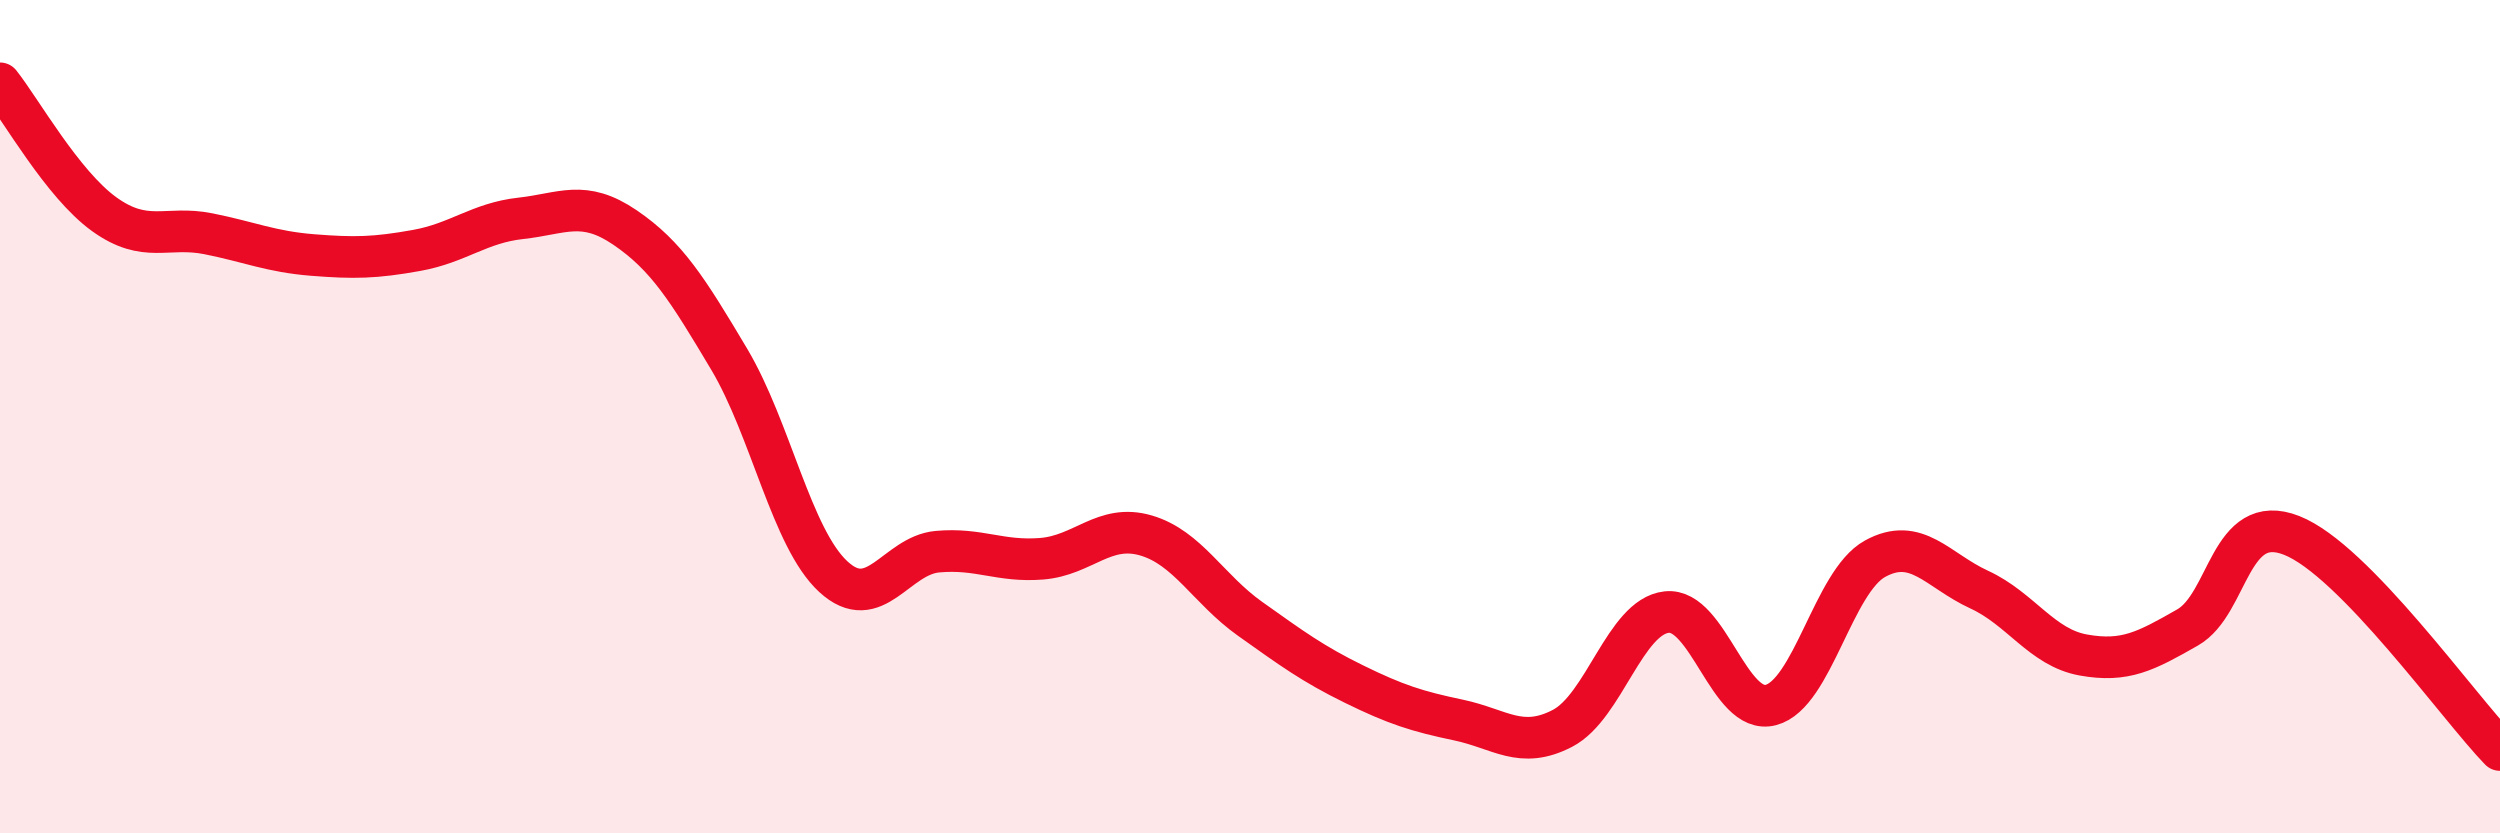
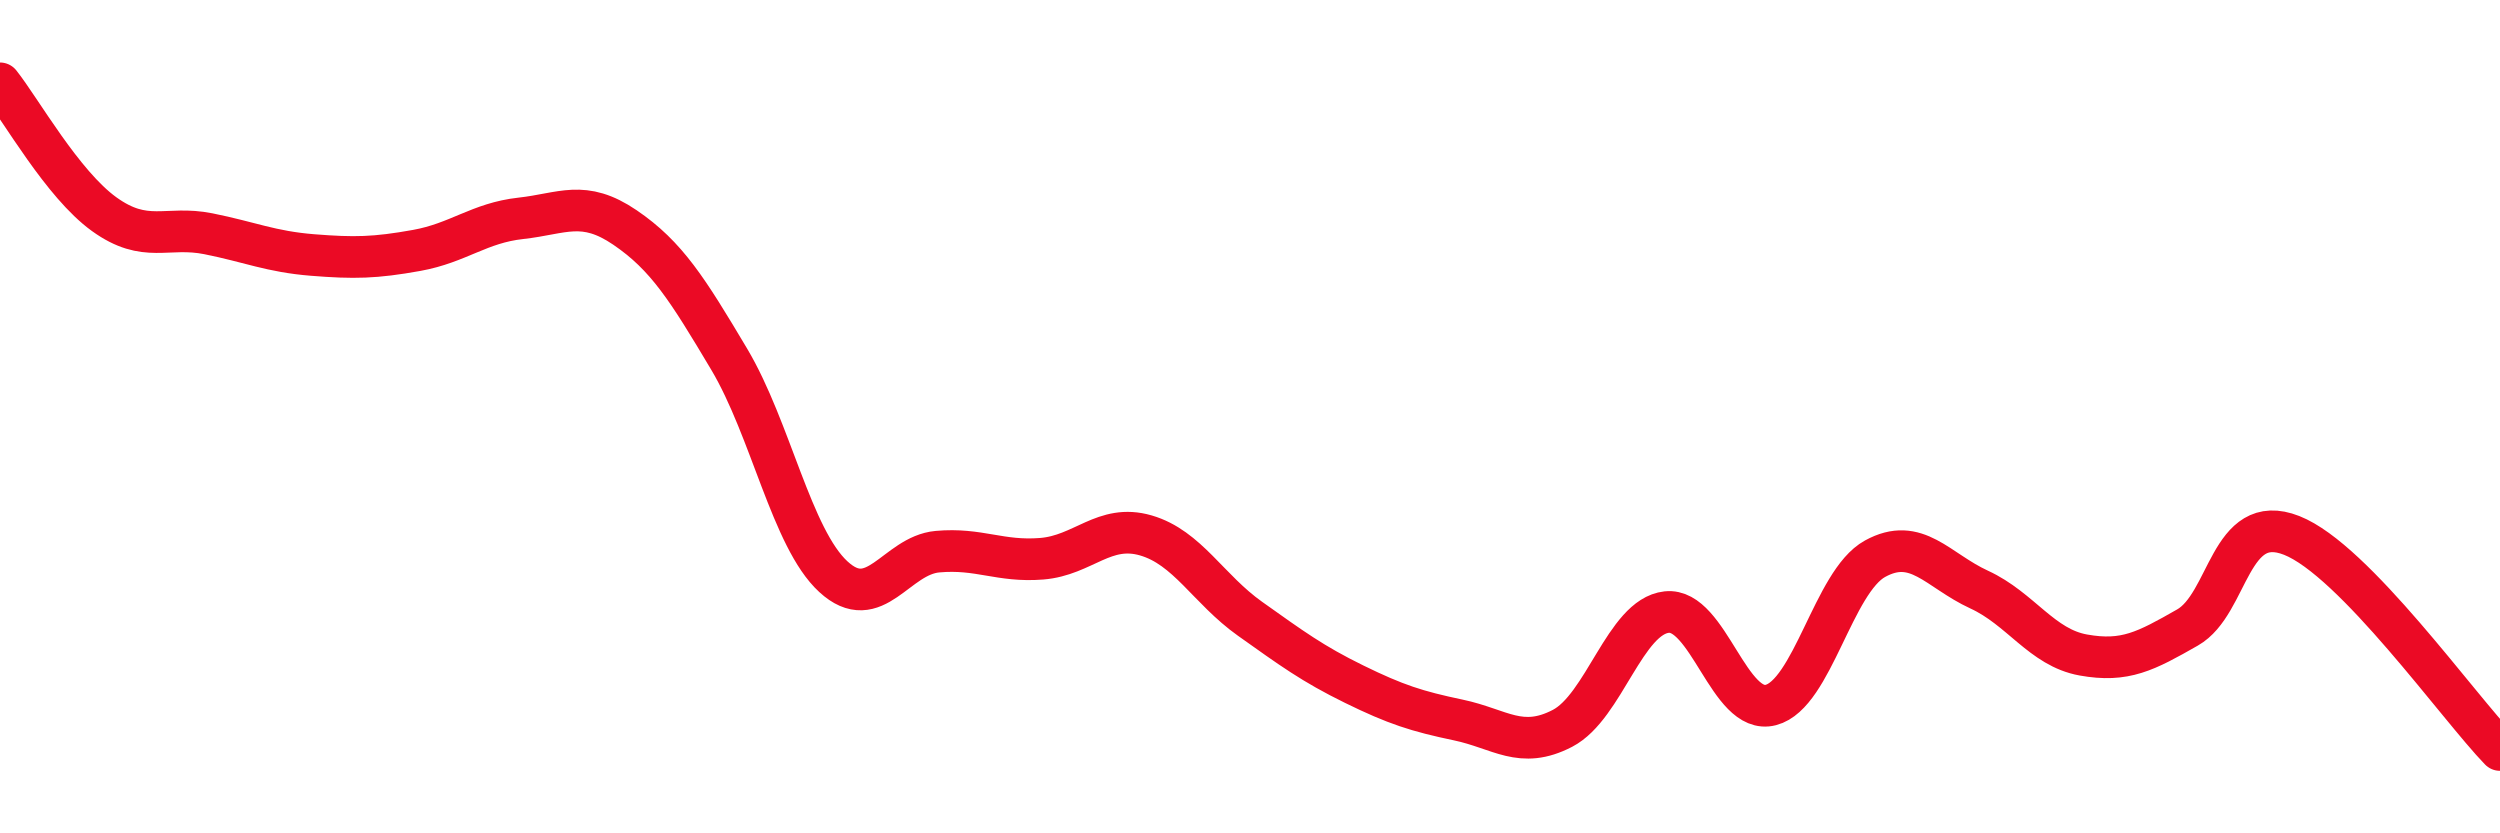
<svg xmlns="http://www.w3.org/2000/svg" width="60" height="20" viewBox="0 0 60 20">
-   <path d="M 0,2 C 0.5,2.63 1.5,4.42 2.5,5.14 C 3.5,5.86 4,5.41 5,5.61 C 6,5.81 6.5,6.04 7.5,6.12 C 8.5,6.2 9,6.19 10,6.01 C 11,5.83 11.5,5.35 12.5,5.24 C 13.5,5.13 14,4.78 15,5.46 C 16,6.14 16.5,6.94 17.5,8.62 C 18.5,10.3 19,12.92 20,13.84 C 21,14.76 21.5,13.33 22.5,13.24 C 23.5,13.15 24,13.49 25,13.41 C 26,13.33 26.5,12.56 27.5,12.85 C 28.5,13.14 29,14.14 30,14.85 C 31,15.56 31.5,15.93 32.5,16.42 C 33.5,16.91 34,17.07 35,17.28 C 36,17.49 36.5,18 37.5,17.48 C 38.5,16.96 39,14.8 40,14.69 C 41,14.58 41.5,17.18 42.5,16.92 C 43.5,16.66 44,13.96 45,13.41 C 46,12.86 46.5,13.69 47.5,14.15 C 48.5,14.61 49,15.54 50,15.72 C 51,15.9 51.5,15.63 52.5,15.06 C 53.5,14.49 53.5,12.26 55,12.85 C 56.5,13.44 59,16.97 60,18L60 20L0 20Z" fill="#EB0A25" opacity="0.1" stroke-linecap="round" stroke-linejoin="round" />
  <path d="M 0,2 C 0.5,2.63 1.5,4.42 2.5,5.14 C 3.5,5.86 4,5.41 5,5.61 C 6,5.81 6.5,6.04 7.5,6.12 C 8.5,6.2 9,6.19 10,6.01 C 11,5.83 11.5,5.35 12.5,5.24 C 13.5,5.13 14,4.78 15,5.46 C 16,6.14 16.5,6.94 17.5,8.62 C 18.5,10.3 19,12.92 20,13.84 C 21,14.76 21.5,13.33 22.5,13.24 C 23.5,13.15 24,13.49 25,13.41 C 26,13.33 26.5,12.56 27.5,12.85 C 28.5,13.14 29,14.14 30,14.85 C 31,15.56 31.5,15.93 32.5,16.42 C 33.5,16.91 34,17.07 35,17.28 C 36,17.49 36.5,18 37.5,17.48 C 38.5,16.96 39,14.8 40,14.69 C 41,14.58 41.5,17.18 42.5,16.92 C 43.5,16.66 44,13.96 45,13.41 C 46,12.86 46.5,13.69 47.5,14.15 C 48.5,14.61 49,15.54 50,15.72 C 51,15.9 51.5,15.63 52.5,15.06 C 53.5,14.49 53.5,12.26 55,12.85 C 56.5,13.44 59,16.97 60,18" stroke="#EB0A25" stroke-width="1" fill="none" stroke-linecap="round" stroke-linejoin="round" />
</svg>